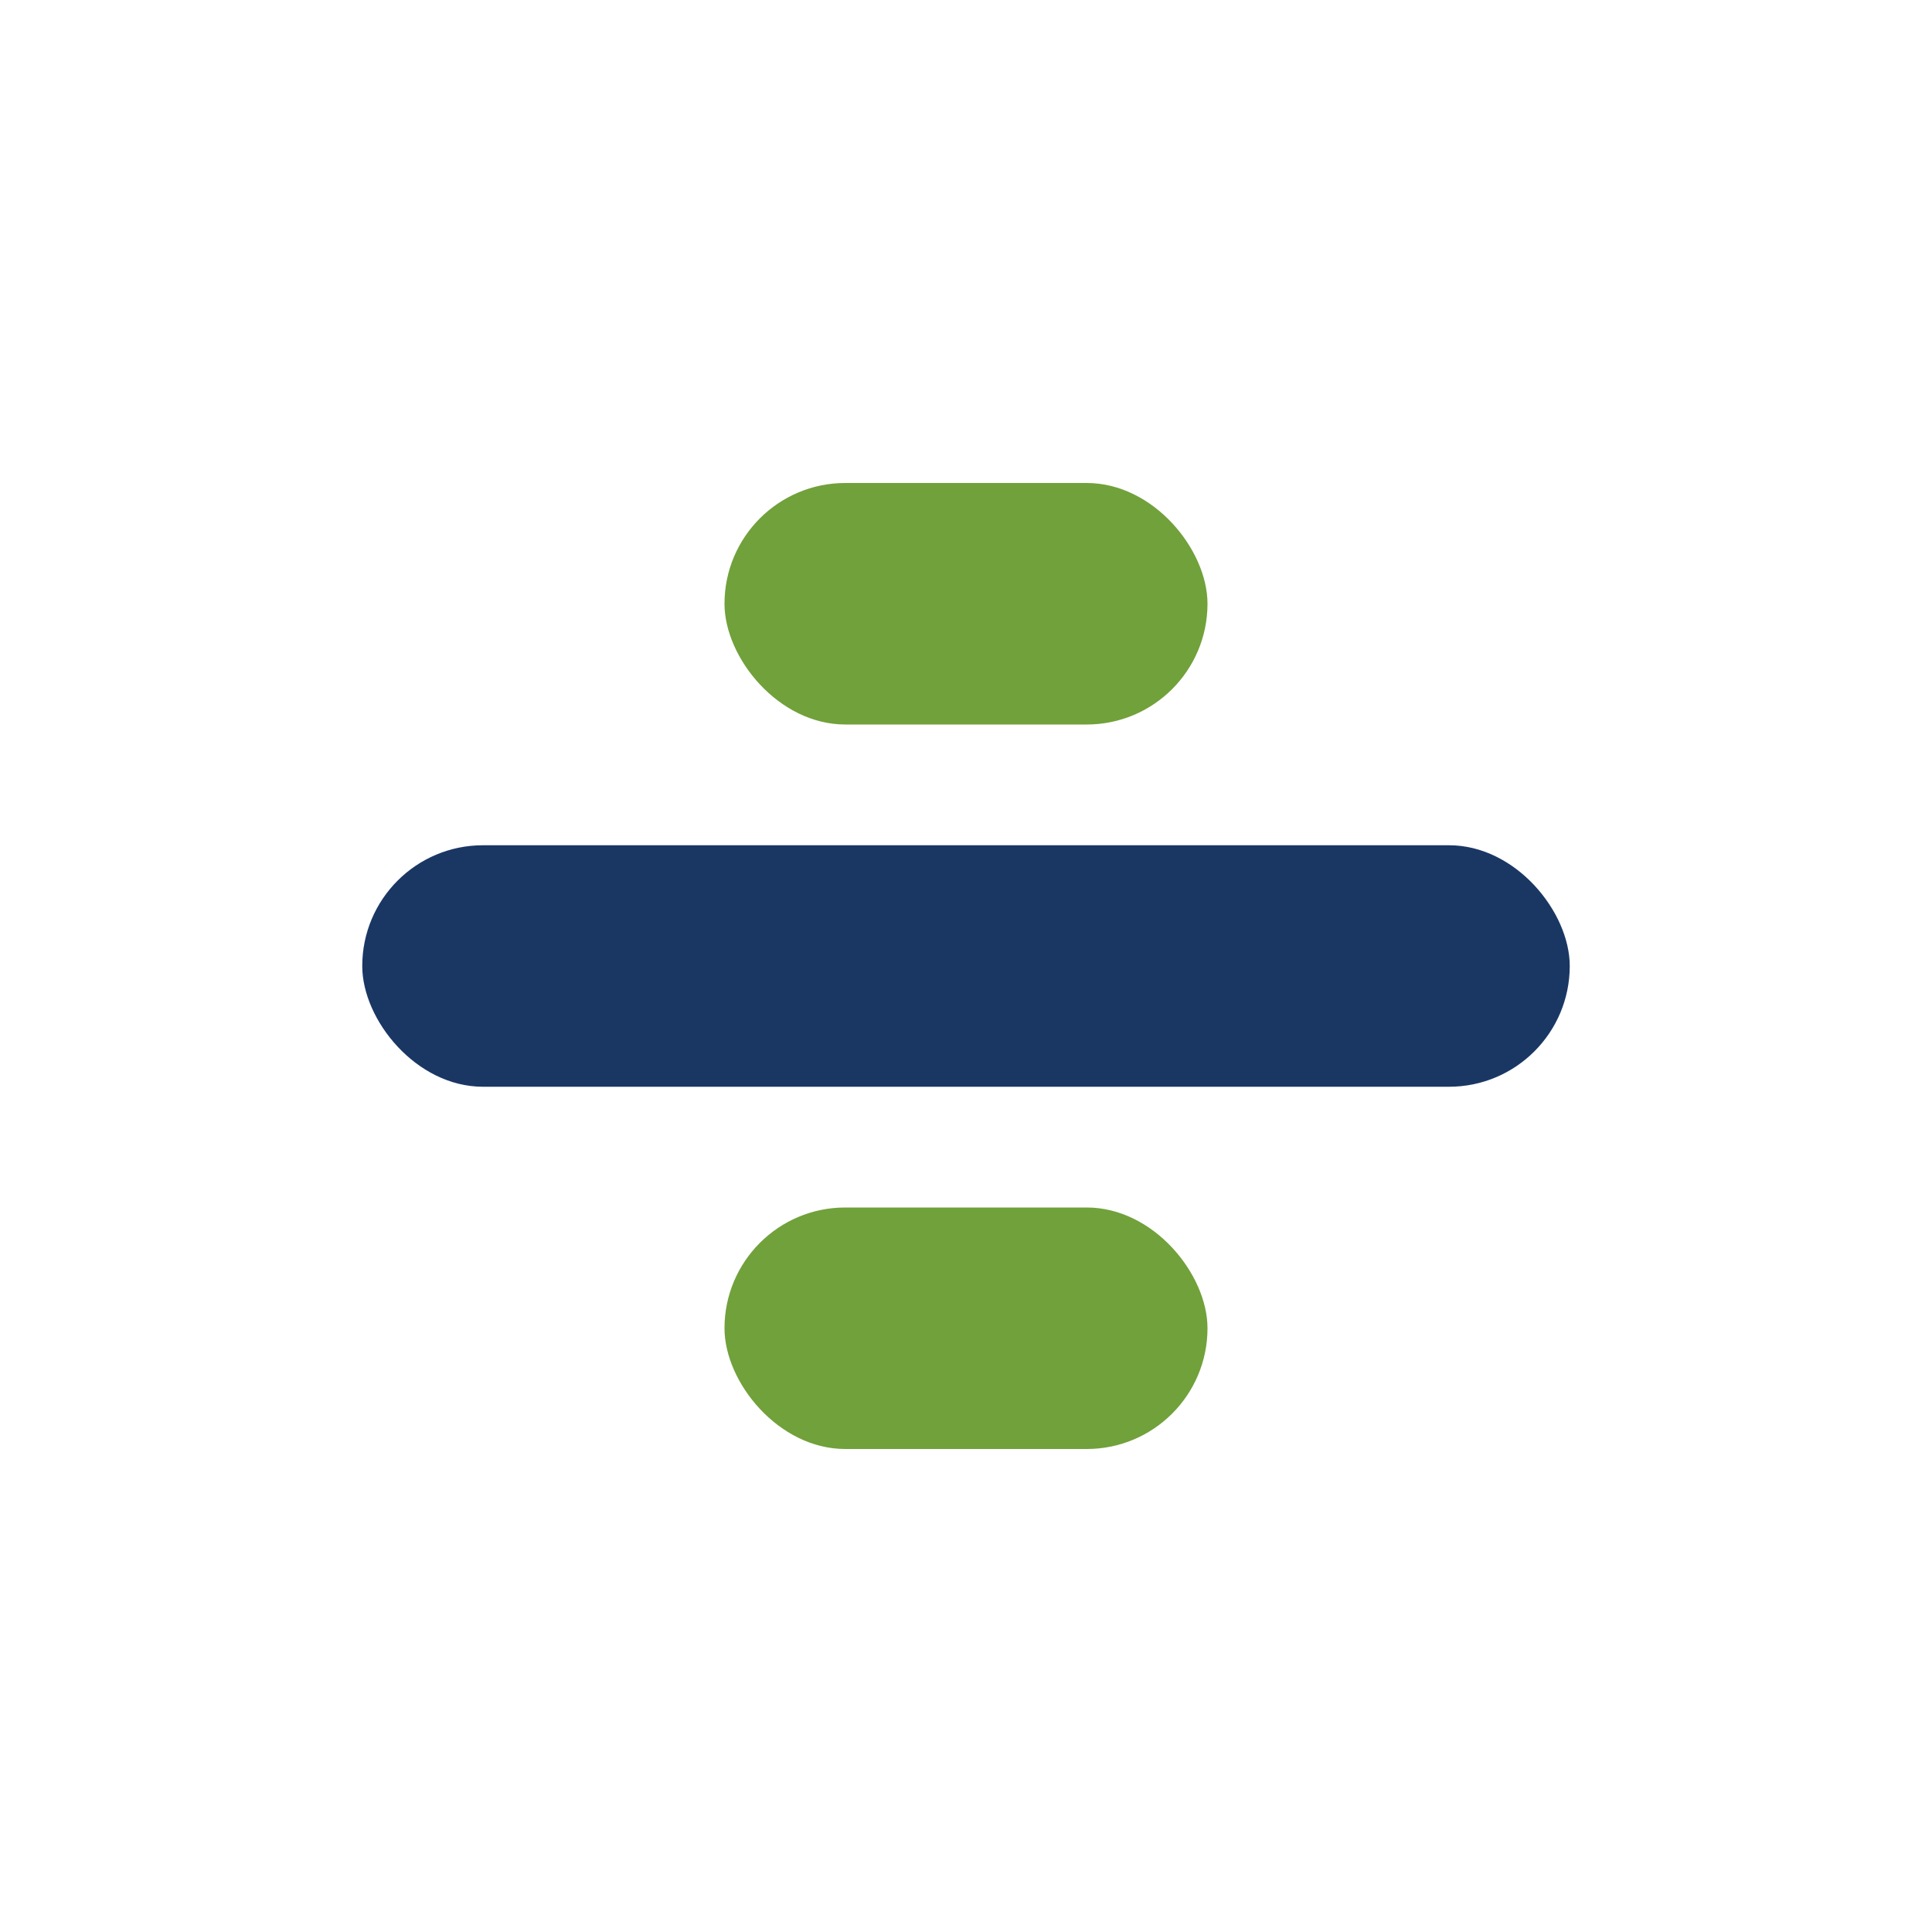
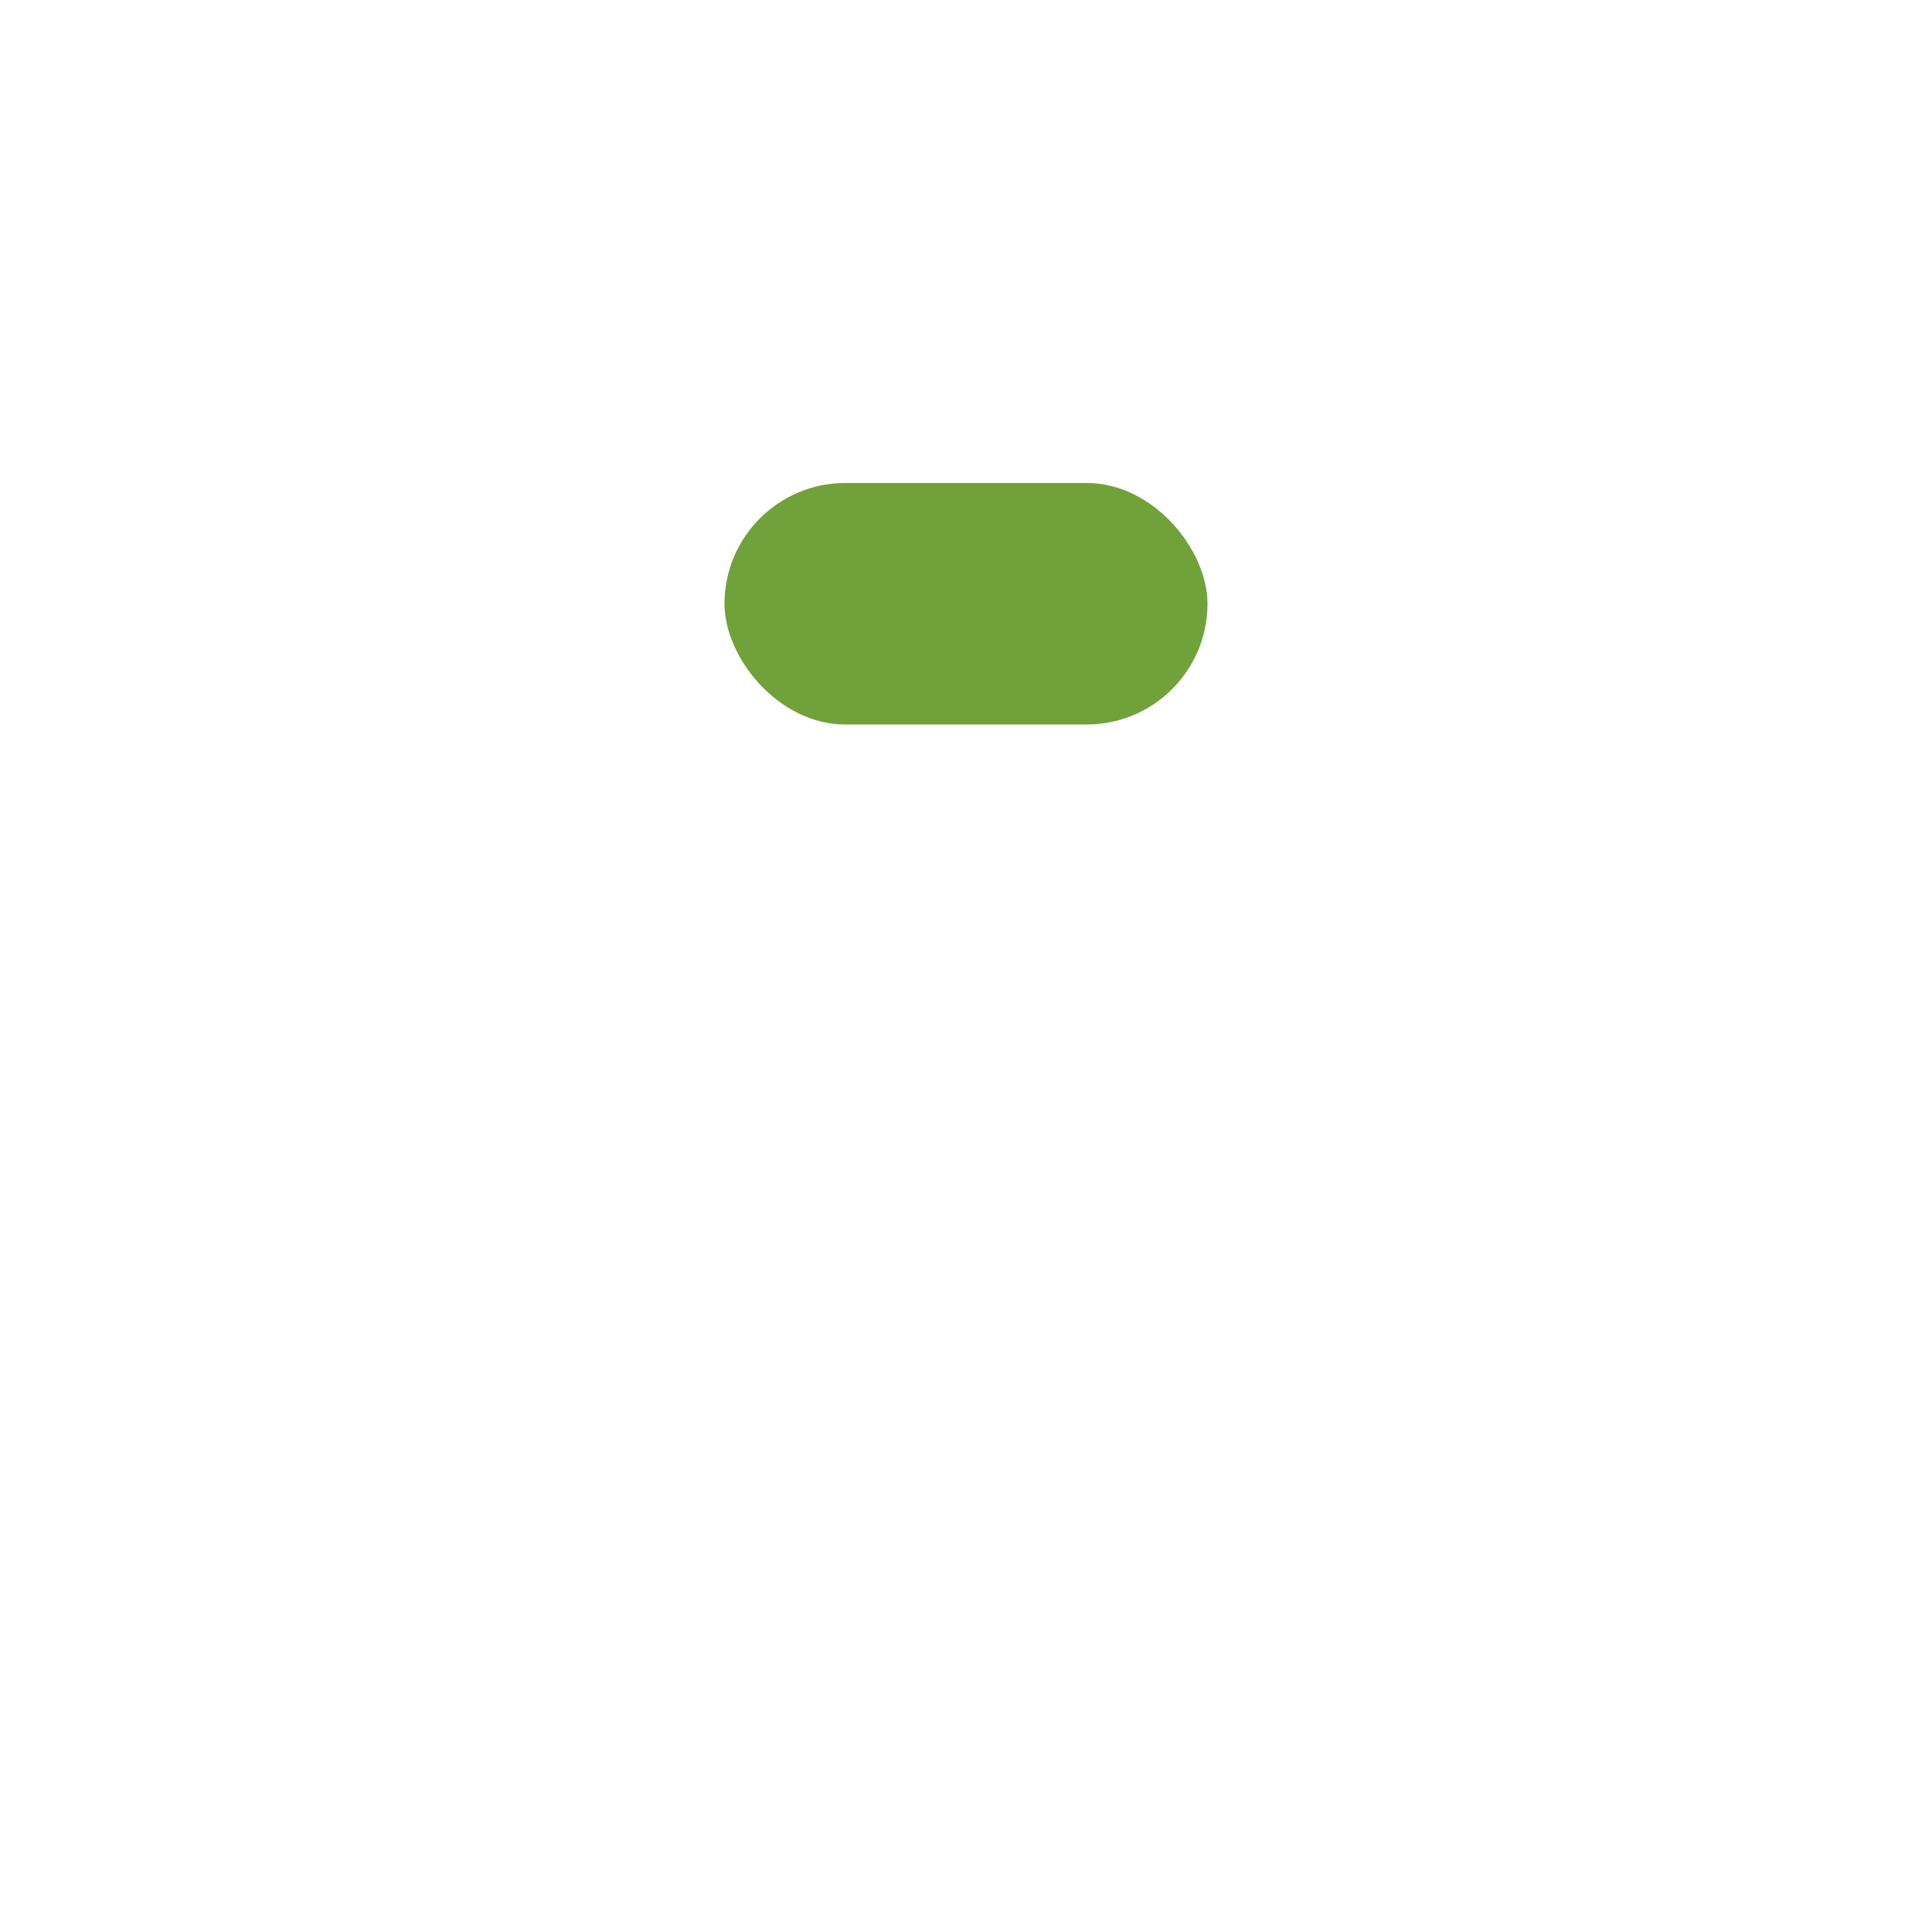
<svg xmlns="http://www.w3.org/2000/svg" width="32" height="32" viewBox="0 0 32 32">
-   <rect x="6" y="14" width="20" height="4" rx="2" fill="#1A3764" />
  <rect x="12" y="8" width="8" height="4" rx="2" fill="#71A13B" />
-   <rect x="12" y="20" width="8" height="4" rx="2" fill="#71A13B" />
</svg>